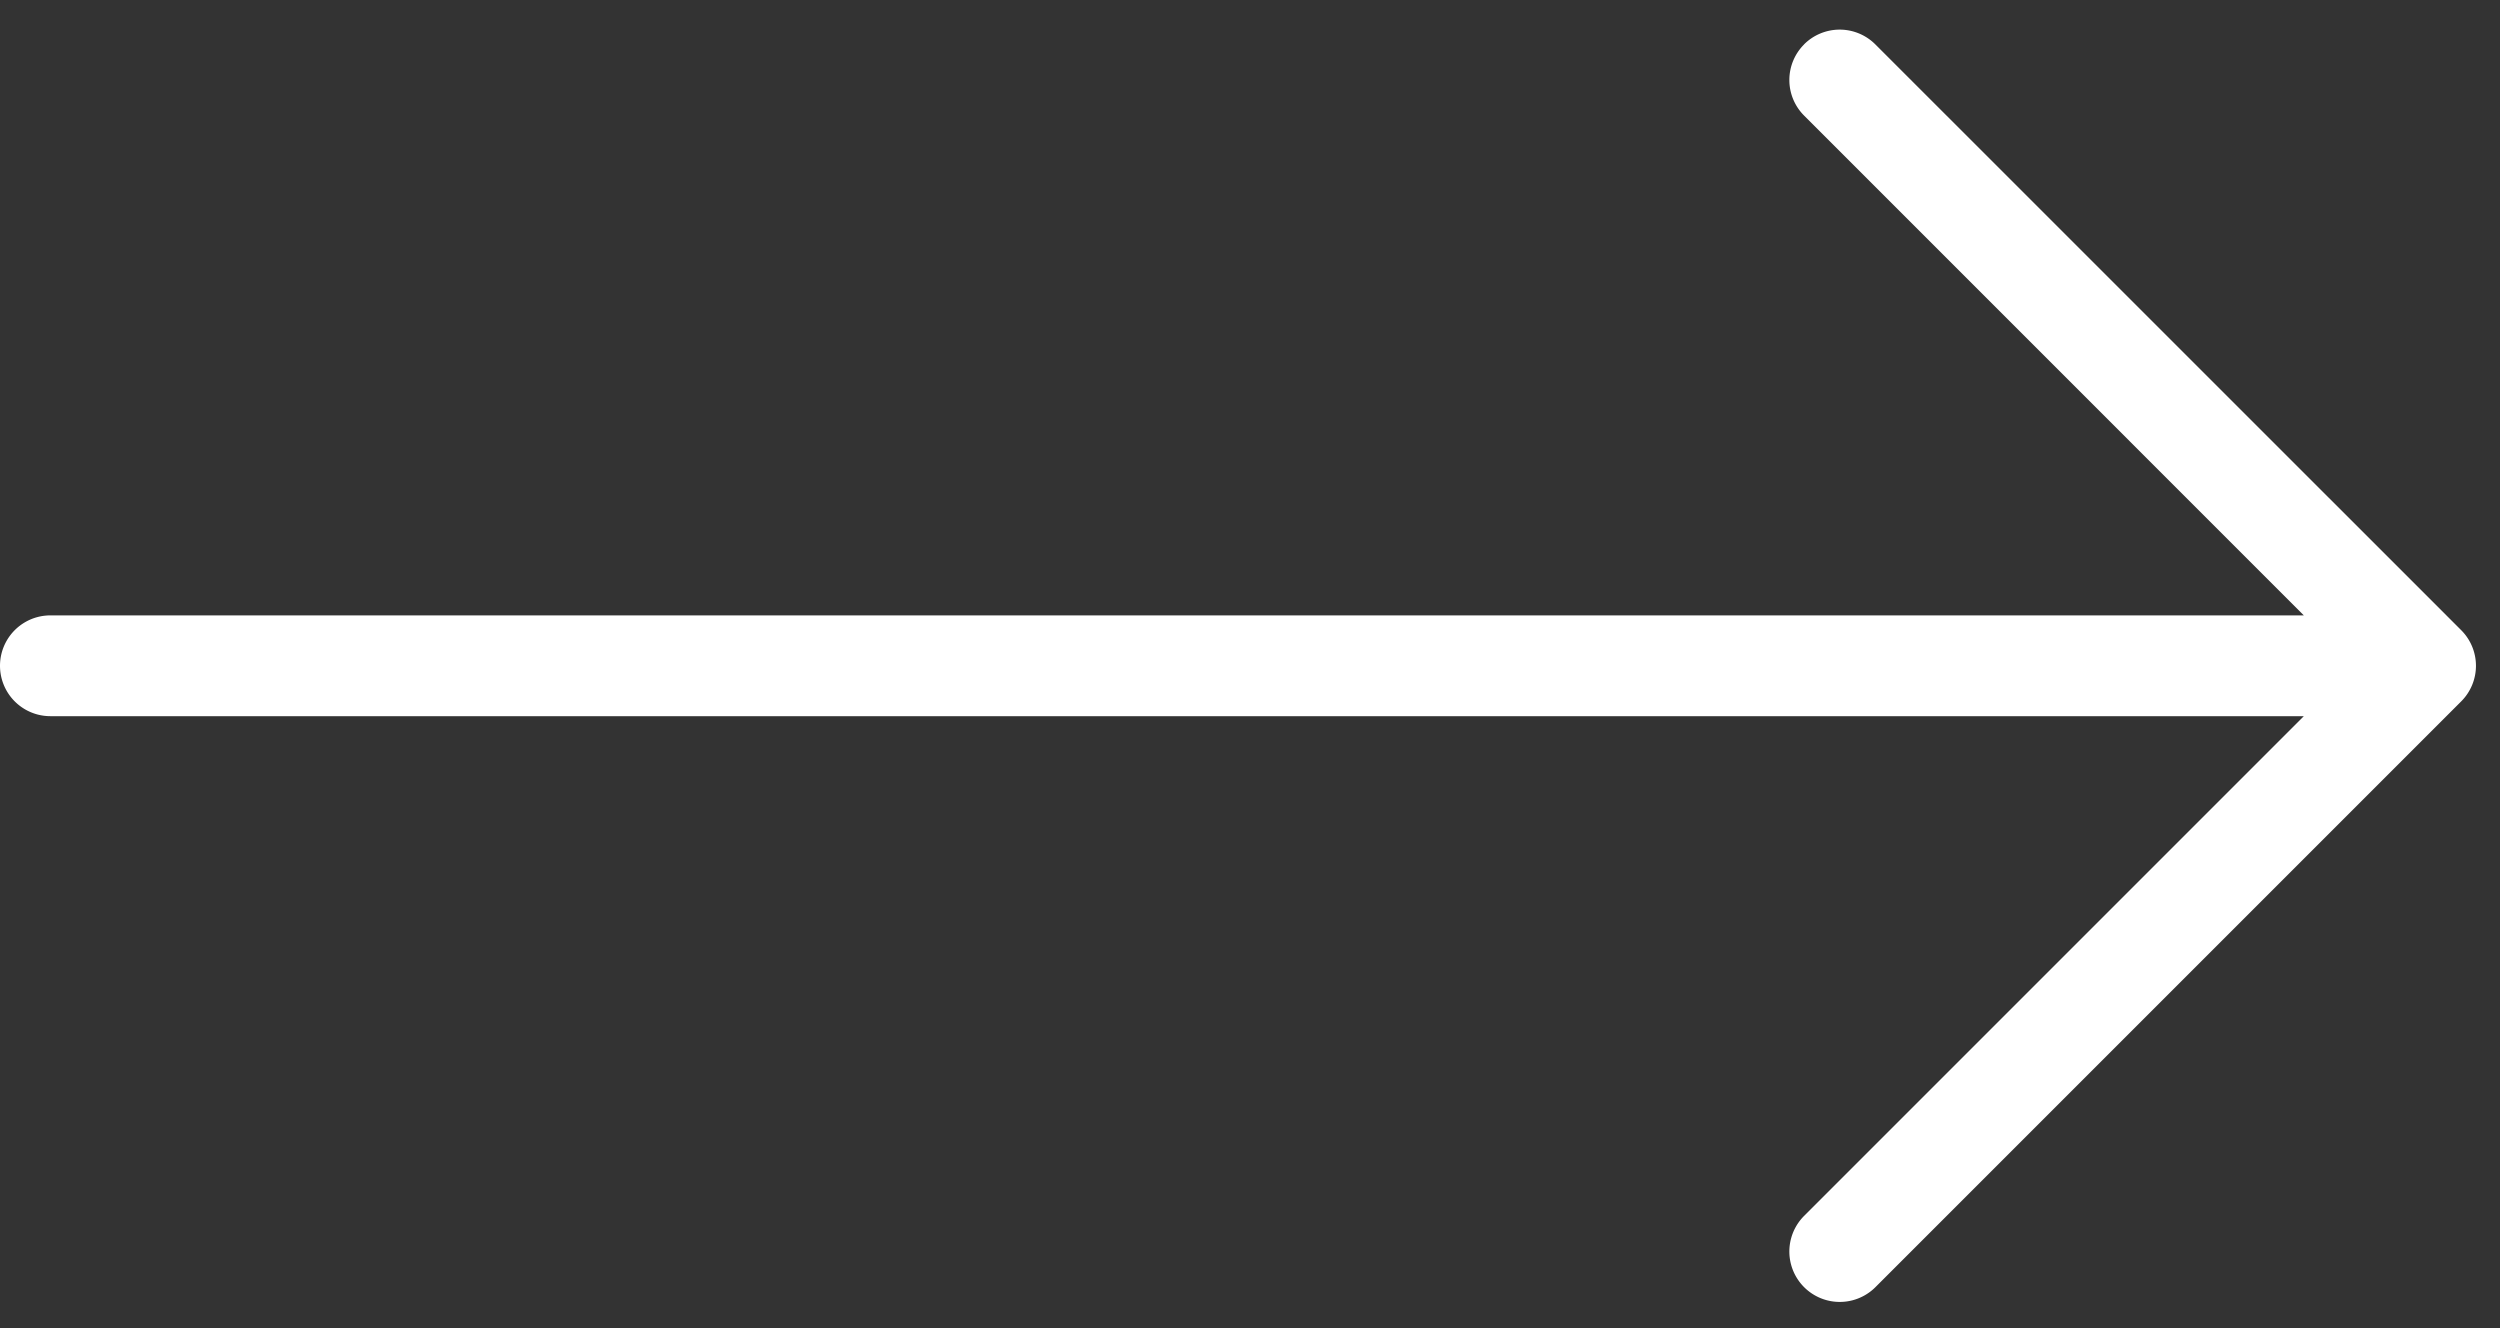
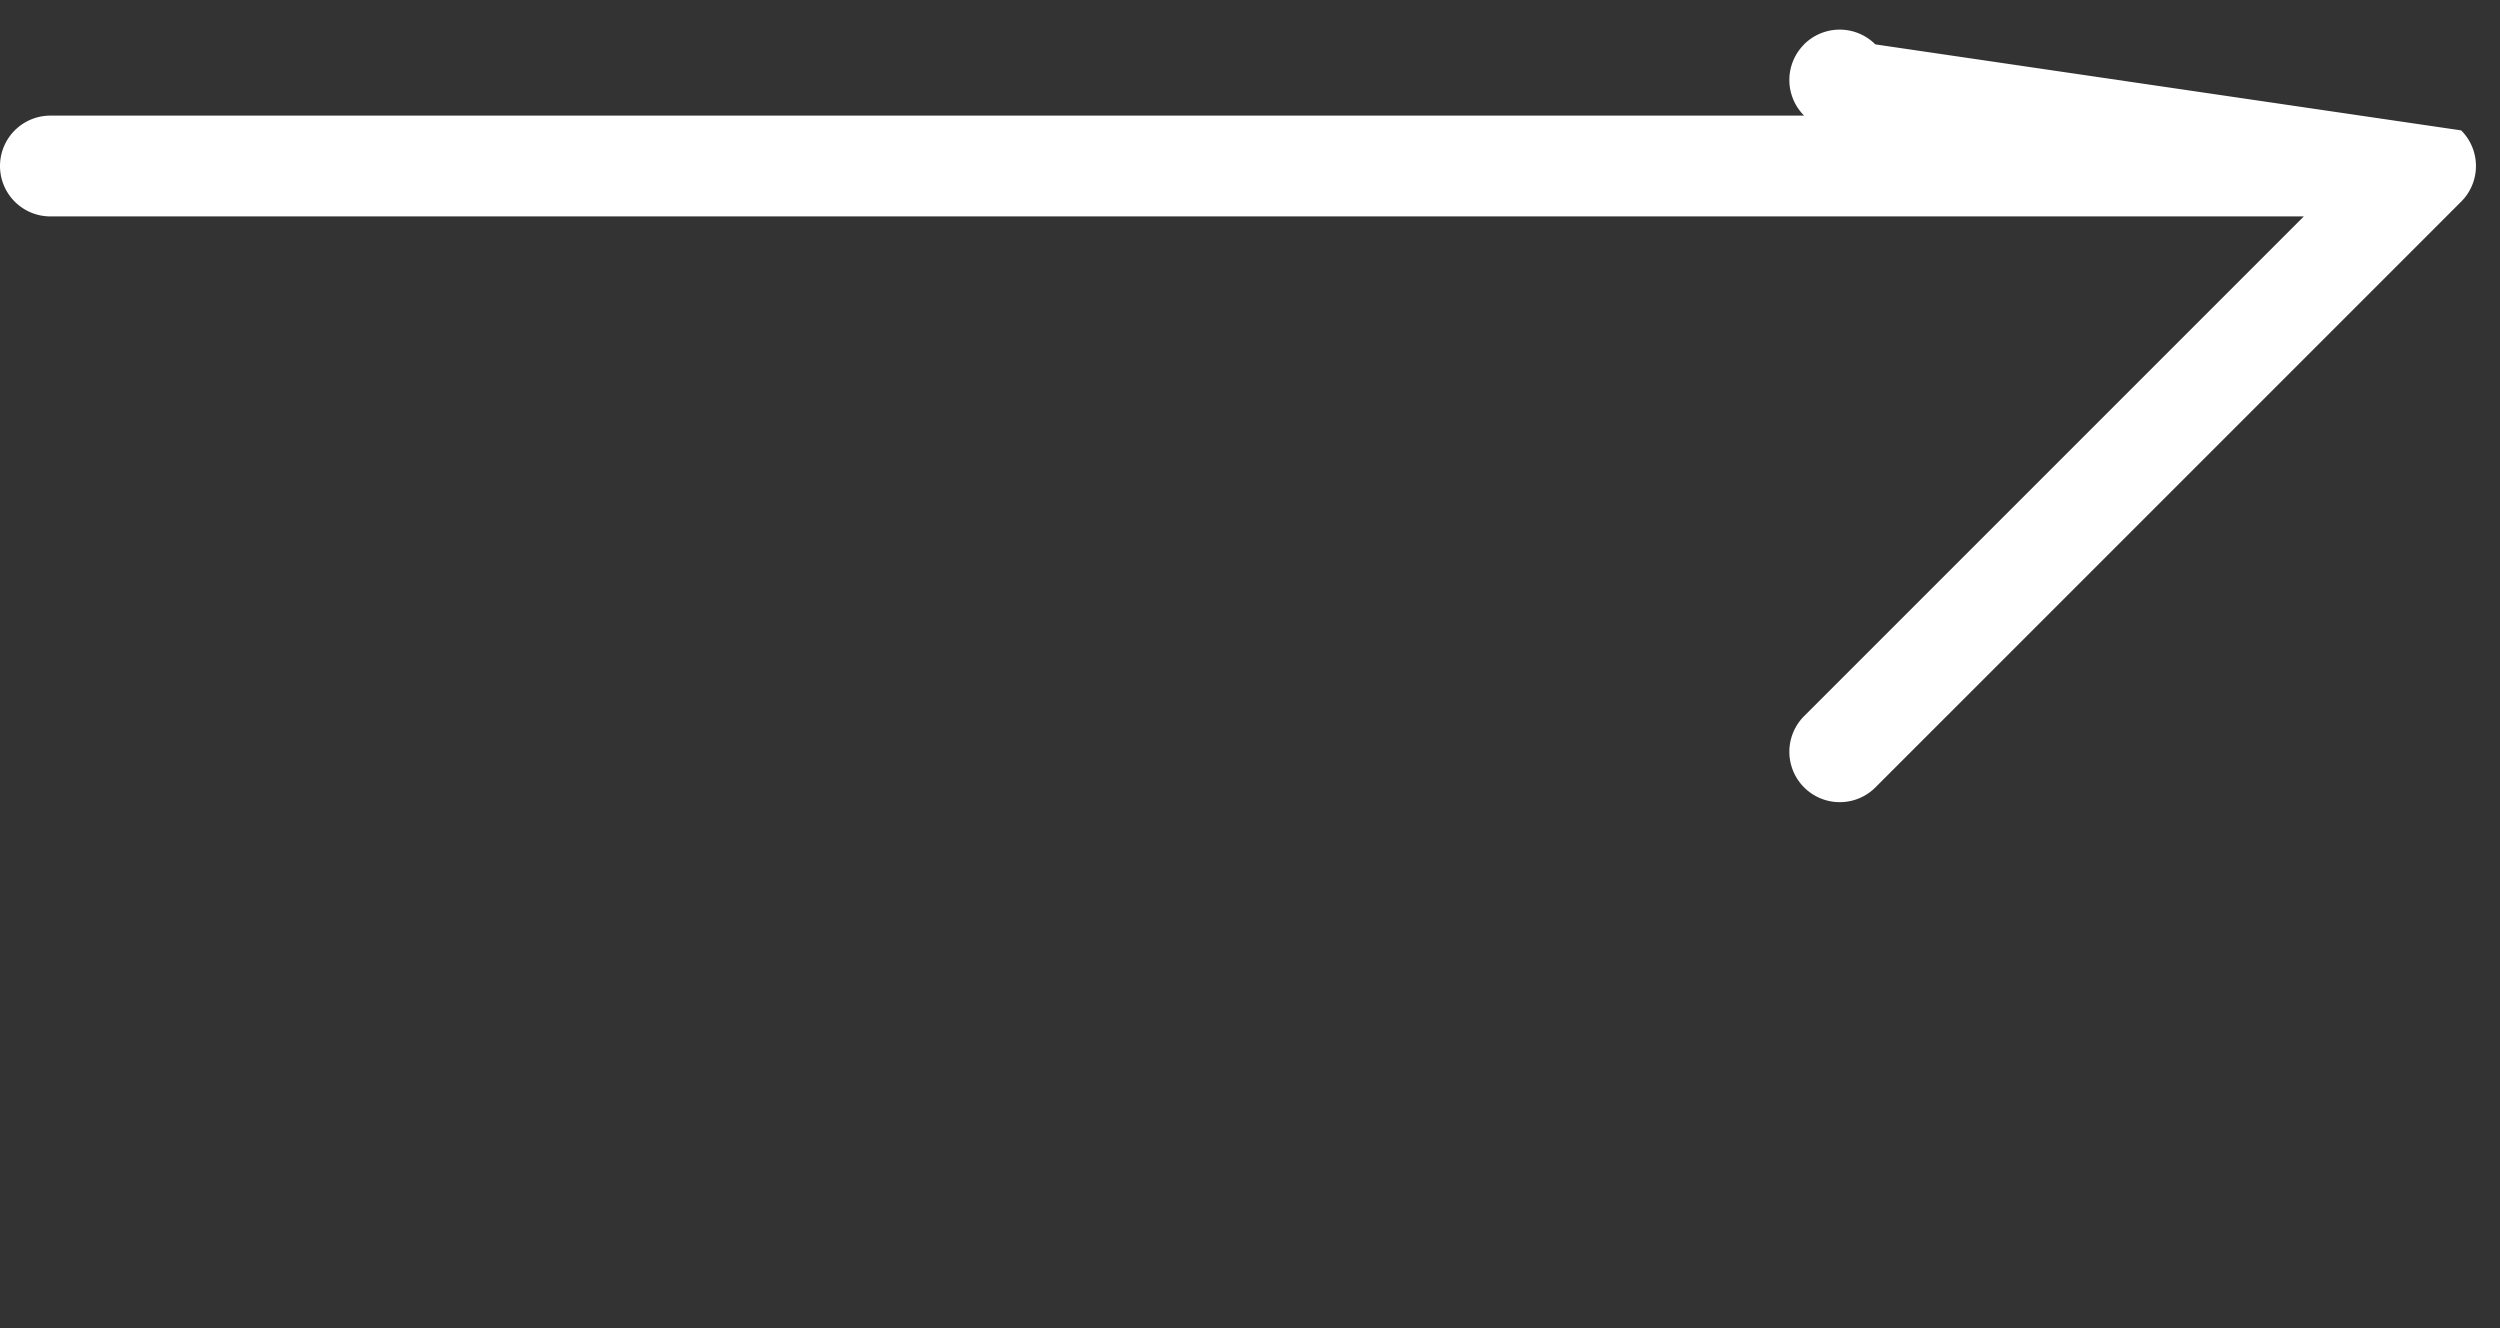
<svg xmlns="http://www.w3.org/2000/svg" width="32" height="17" viewBox="0 0 32 17">
  <rect x="0" y="0" width="32" height="17" fill="#333333" stroke="none" />
  <g>
    <g>
-       <path fill="#fff" d="M23.093.568a.644.644 0 0 0 0 .912l6.396 6.397H.645a.645.645 0 1 0 0 1.29h28.844l-6.396 6.396a.644.644 0 1 0 .912.913l7.498-7.498a.644.644 0 0 0 0-.912L24.004.568a.645.645 0 0 0-.912 0z" />
+       <path fill="#fff" d="M23.093.568a.644.644 0 0 0 0 .912H.645a.645.645 0 1 0 0 1.29h28.844l-6.396 6.396a.644.644 0 1 0 .912.913l7.498-7.498a.644.644 0 0 0 0-.912L24.004.568a.645.645 0 0 0-.912 0z" />
    </g>
  </g>
</svg>